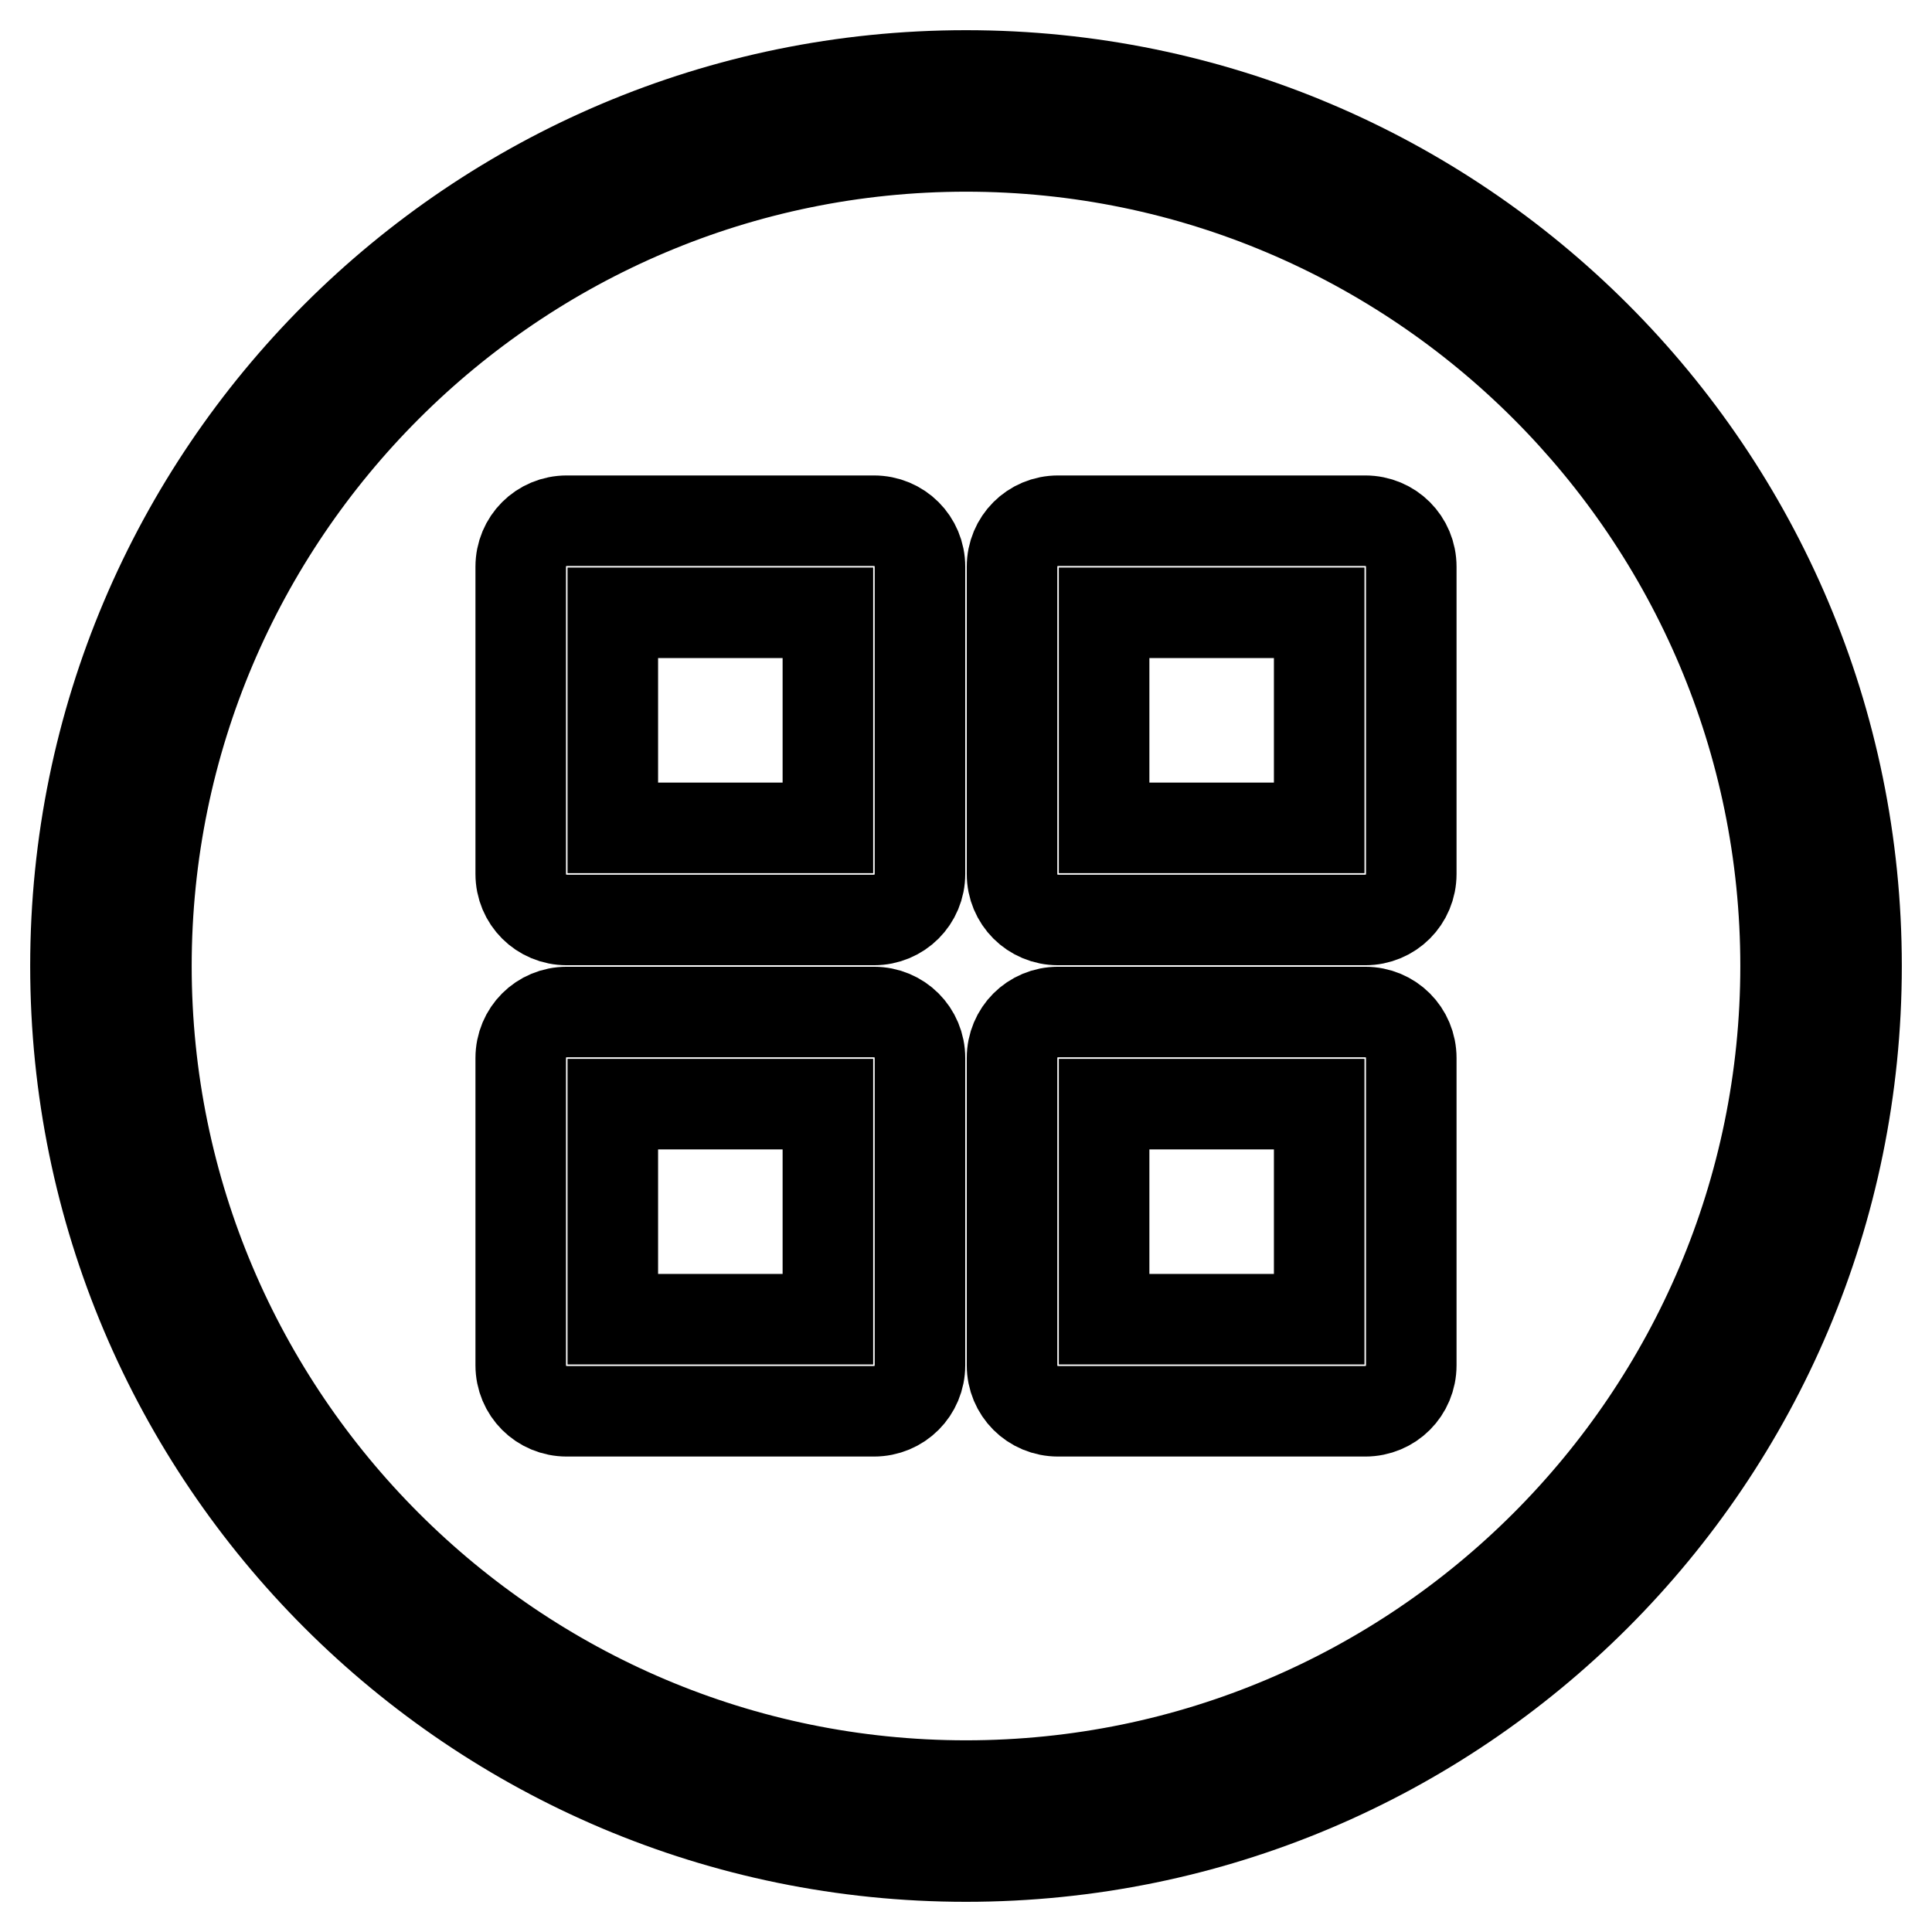
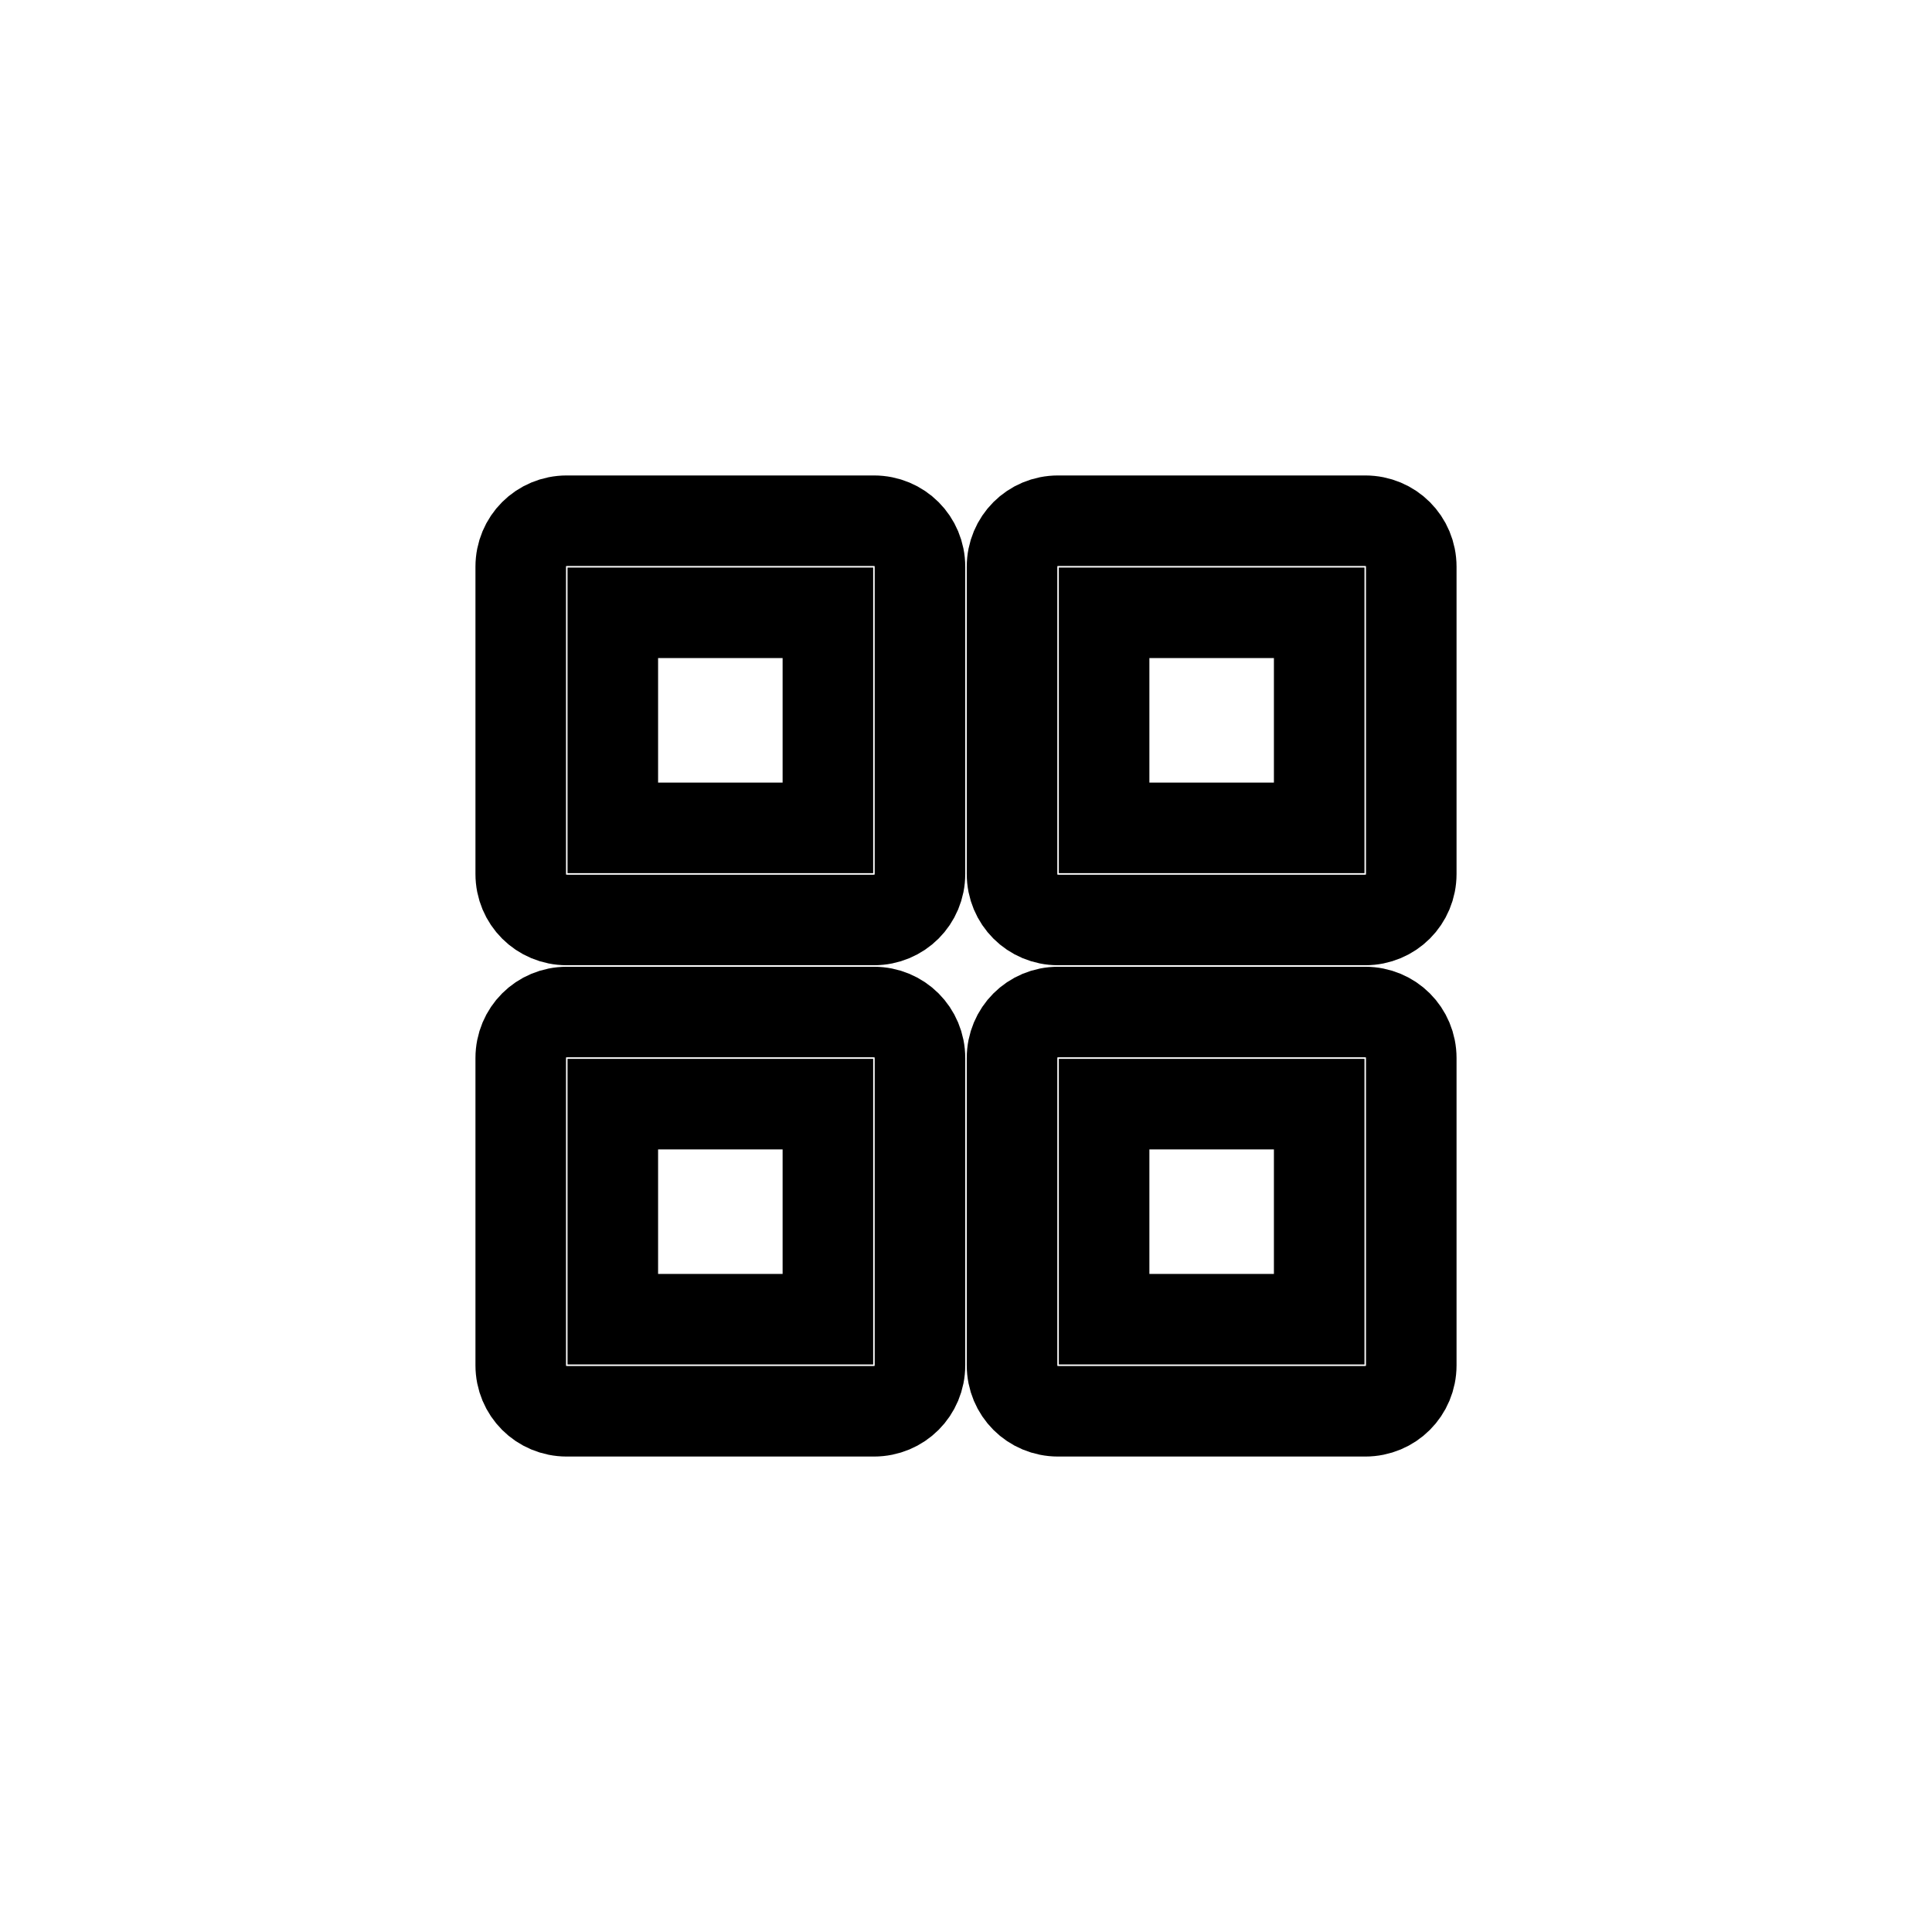
<svg xmlns="http://www.w3.org/2000/svg" version="1.1" x="0px" y="0px" viewBox="0 0 256 256" enable-background="new 0 0 256 256" xml:space="preserve">
  <g>
    <g>
-       <path stroke-width="12" fill-opacity="0" stroke="#000000" d="M128,19.4c59.9,0,108.6,48.7,108.6,108.6S187.9,236.6,128,236.6c-59.8,0-108.6-48.7-108.6-108.6S68.2,19.4,128,19.4 M128,10C62.9,10,10,62.8,10,128c0,65.2,52.9,118,118,118c65.2,0,118-52.8,118-118C246,62.8,193.2,10,128,10" />
      <path stroke-width="12" fill-opacity="0" stroke="#000000" d="M115.8,134.1H75.1c-3.4,0-6.1,2.7-6.1,6.1v40.7c0,3.4,2.7,6.1,6.1,6.1h40.7c3.4,0,6.1-2.7,6.1-6.1v-40.7C121.9,136.8,119.2,134.1,115.8,134.1z M109.7,174.8H81.2v-28.5h28.5V174.8z M180.9,134.1h-40.7c-3.4,0-6.1,2.7-6.1,6.1v40.7c0,3.4,2.7,6.1,6.1,6.1h40.7c3.4,0,6.1-2.7,6.1-6.1v-40.7C187,136.8,184.3,134.1,180.9,134.1z M174.8,174.8h-28.5v-28.5h28.5L174.8,174.8L174.8,174.8z M180.9,69h-40.7c-3.4,0-6.1,2.7-6.1,6.1v40.7c0,3.4,2.7,6.1,6.1,6.1h40.7c3.4,0,6.1-2.7,6.1-6.1V75.1C187,71.7,184.3,69,180.9,69z M174.8,109.7h-28.5V81.2h28.5L174.8,109.7L174.8,109.7z M115.8,69H75.1c-3.4,0-6.1,2.7-6.1,6.1v40.7c0,3.4,2.7,6.1,6.1,6.1h40.7c3.4,0,6.1-2.7,6.1-6.1V75.1C121.9,71.7,119.2,69,115.8,69z M109.7,109.7H81.2V81.2h28.5V109.7z" />
    </g>
  </g>
</svg>